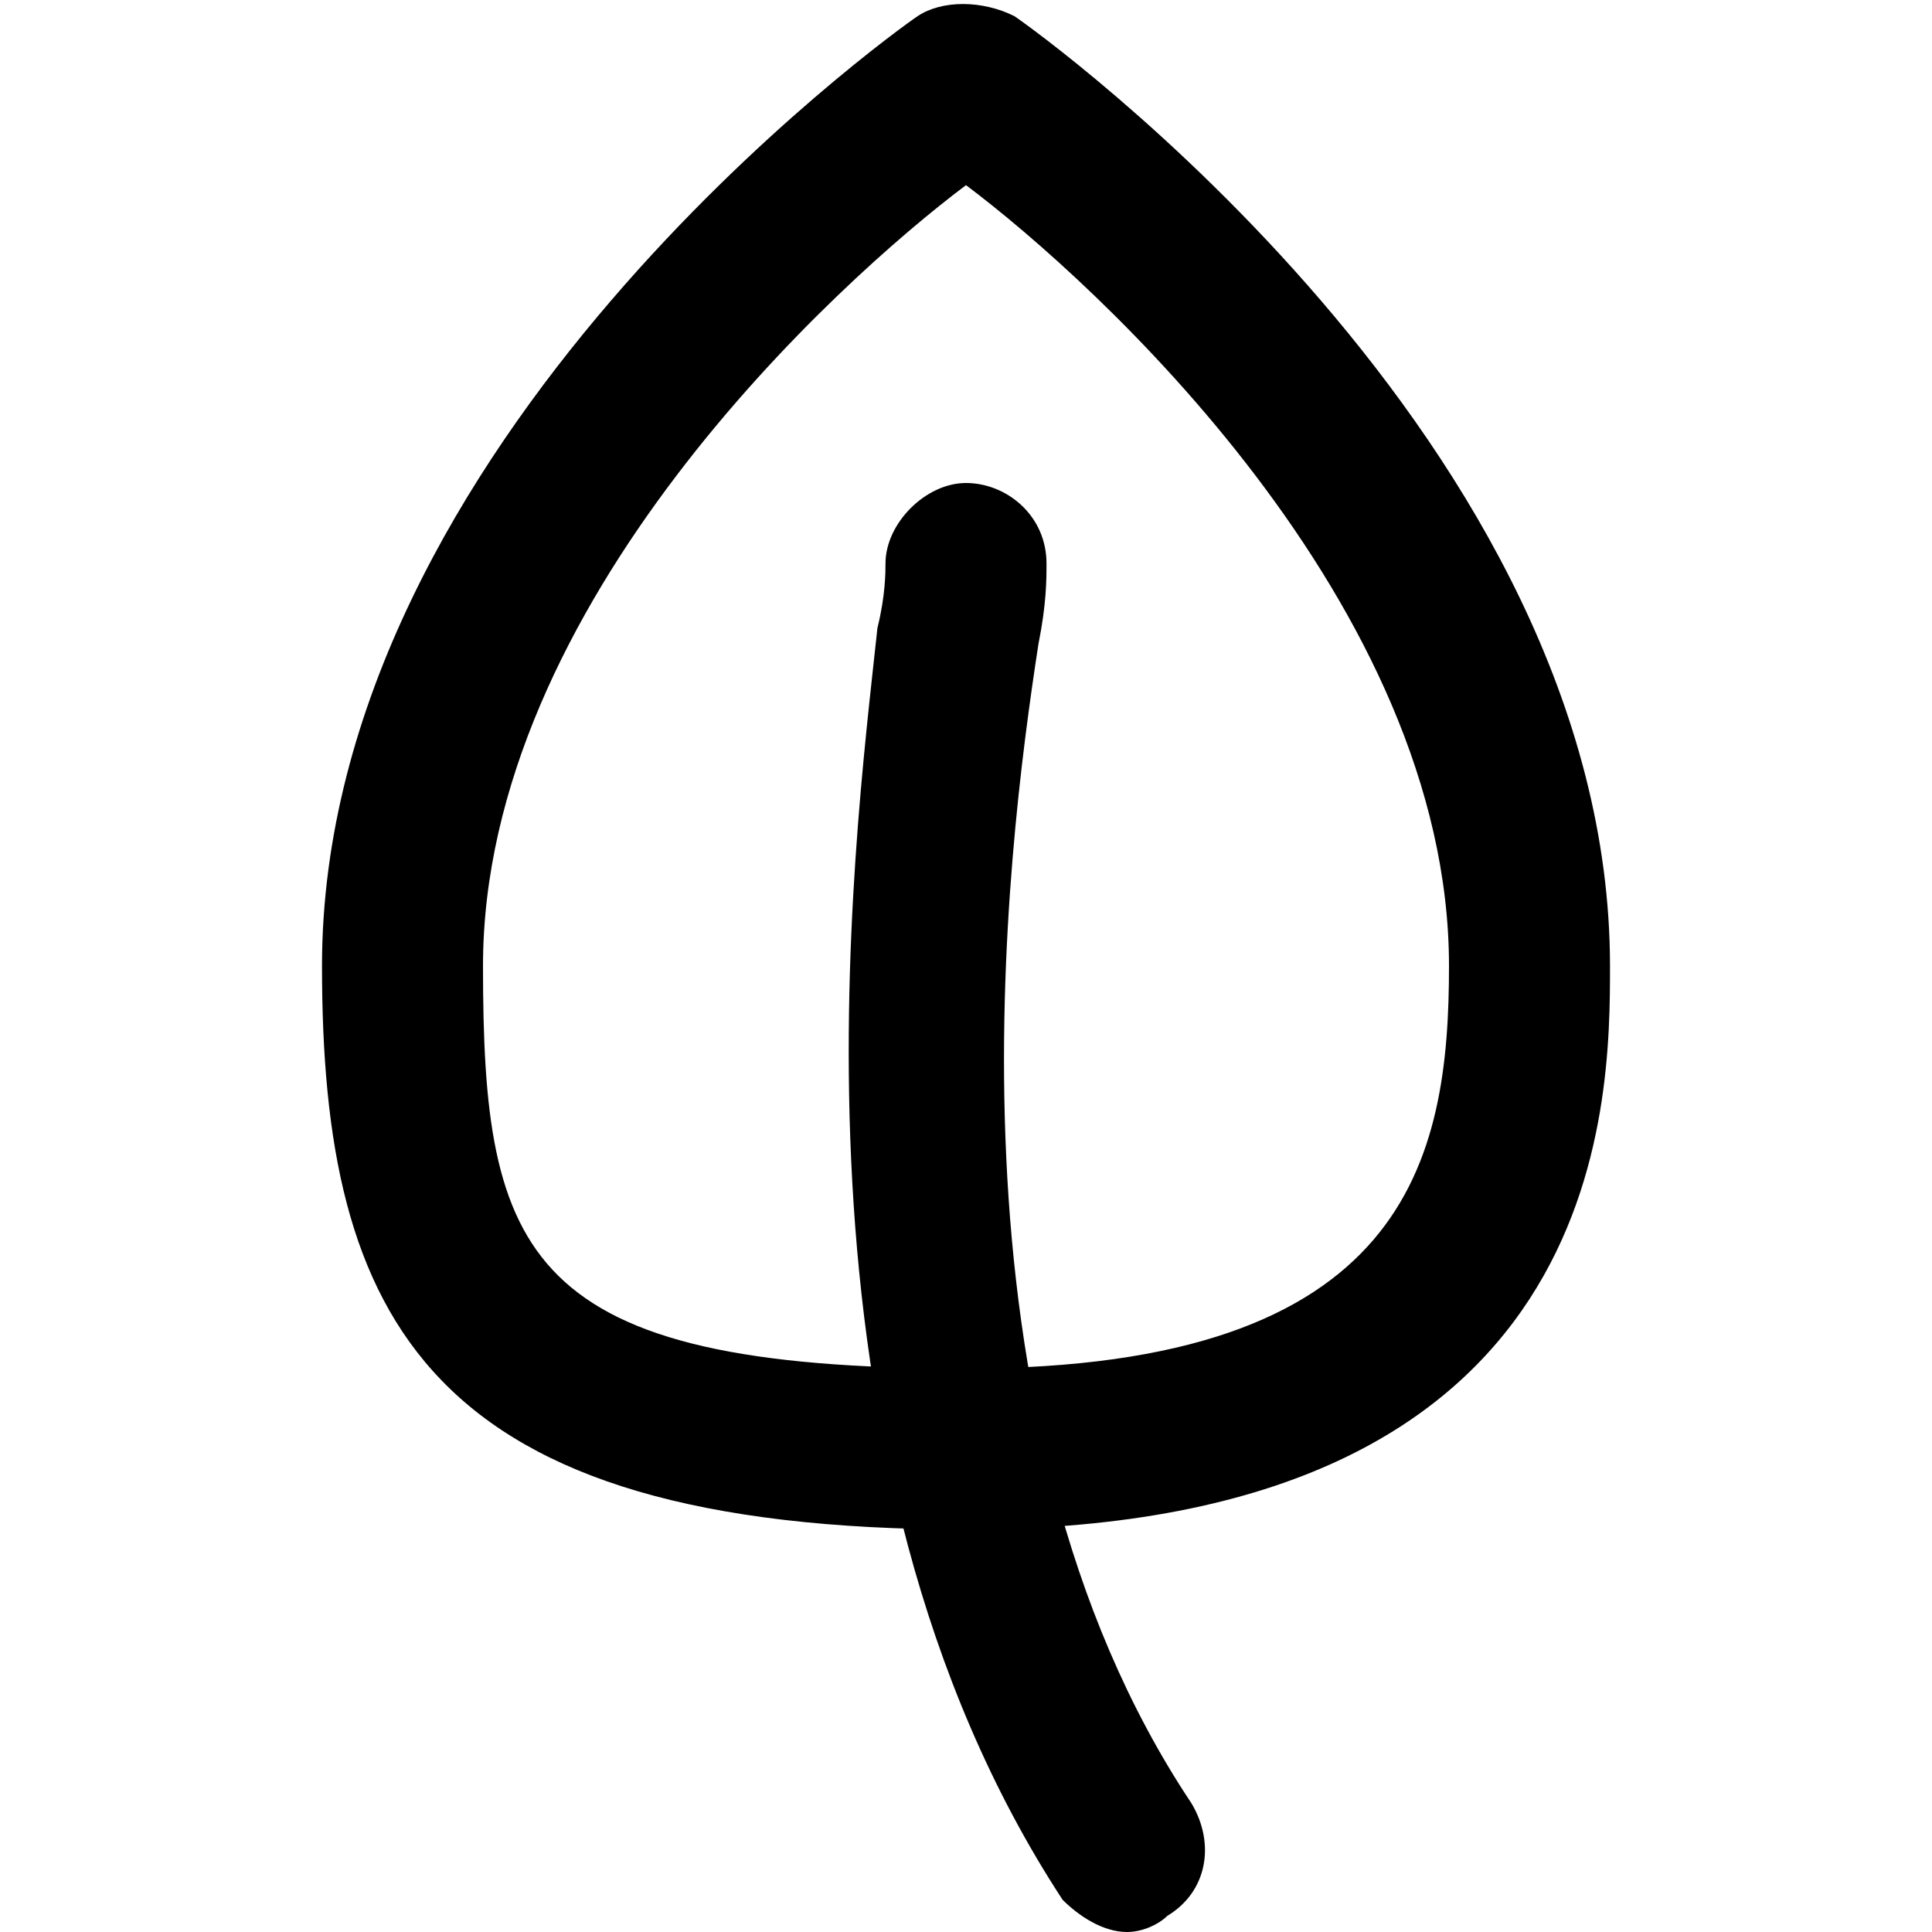
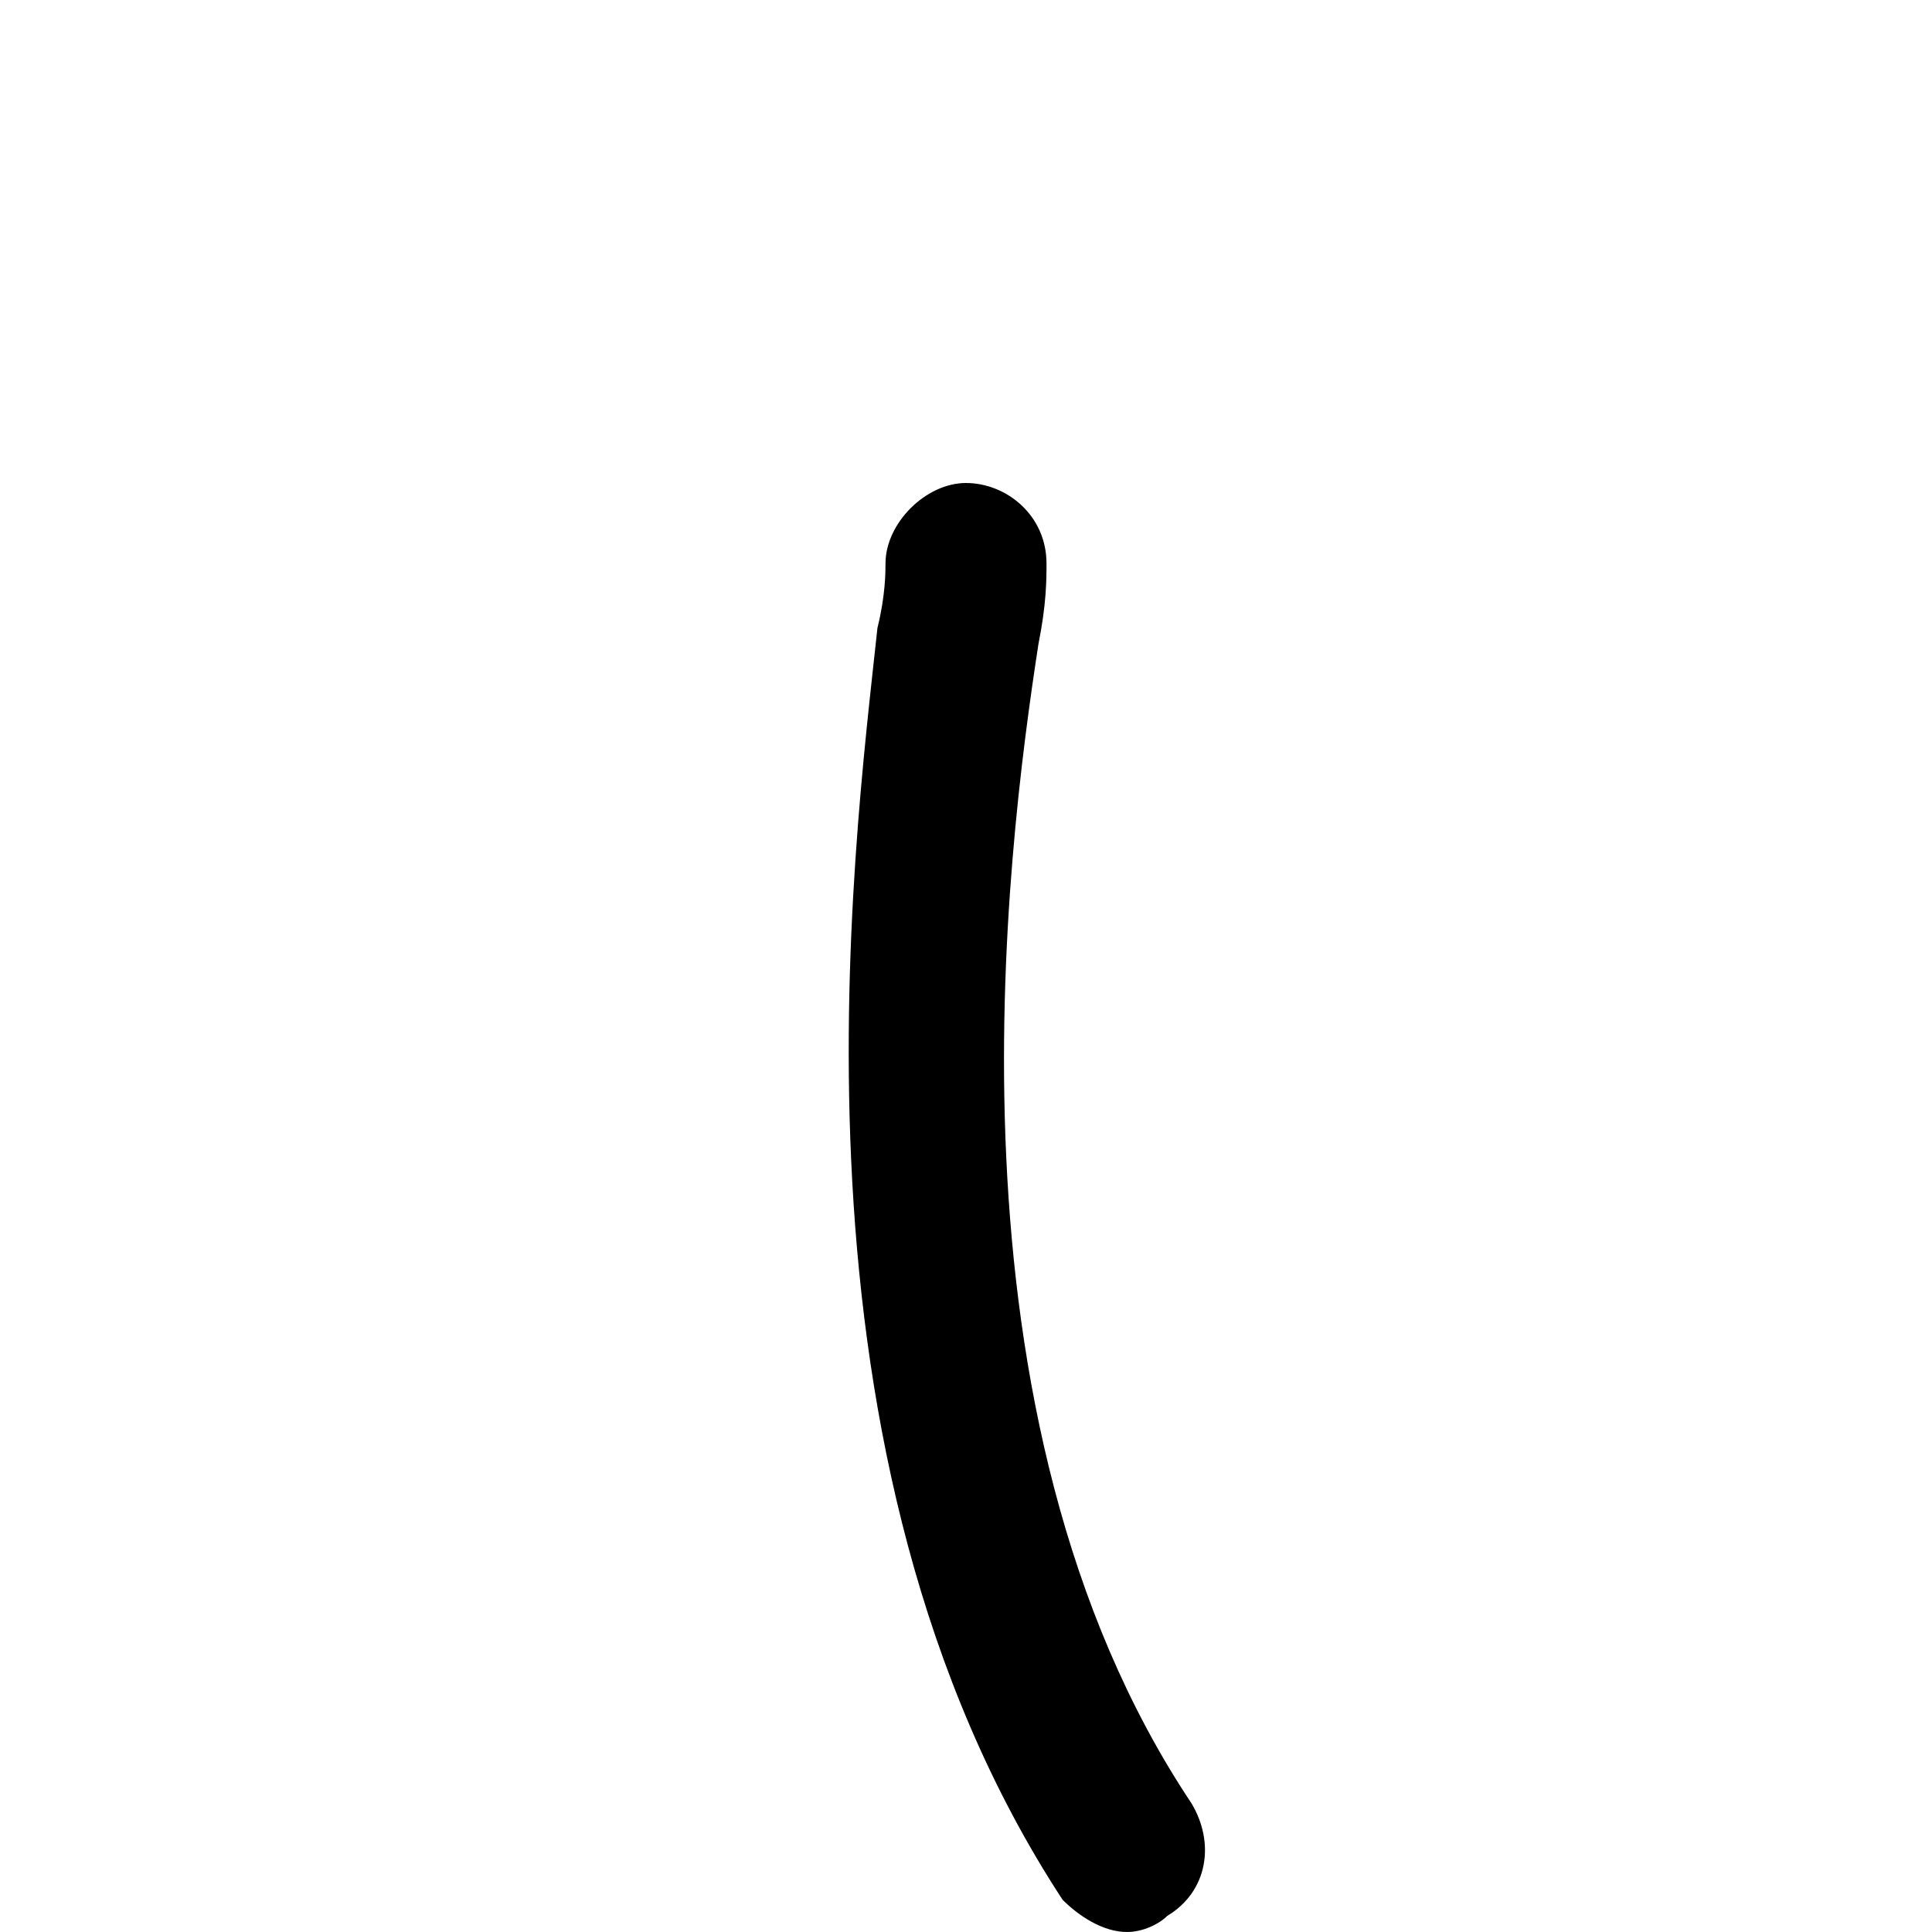
<svg xmlns="http://www.w3.org/2000/svg" version="1.1" id="Layer_1" x="0px" y="0px" width="24px" height="24px" viewBox="0 0 24 24" enable-background="new 0 0 24 24" xml:space="preserve">
  <g>
    <g>
      <g>
-         <path d="M12,19c-6.7,0-8-2.6-8-7c0-6.5,7.1-11.6,7.4-11.8c0.3-0.2,0.8-0.2,1.2,0C12.9,0.4,20,5.5,20,12C20,13.7,20,19,12,19z      M12,2.3C10.4,3.5,6,7.5,6,12c0,3.6,0.5,5,6,5c5.5,0,6-2.6,6-5C18,7.5,13.6,3.5,12,2.3z" />
-       </g>
+         </g>
    </g>
    <g>
      <g>
        <path d="M14,24c-0.3,0-0.6-0.2-0.8-0.4c-3.6-5.5-2.6-13-2.3-15.8C11,7.4,11,7.1,11,7c0-0.5,0.5-1,1-1c0,0,0,0,0,0     c0.5,0,1,0.4,1,1c0,0.2,0,0.5-0.1,1c-0.4,2.6-1.3,9.6,1.9,14.4c0.3,0.5,0.2,1.1-0.3,1.4C14.4,23.9,14.2,24,14,24z" />
      </g>
    </g>
  </g>
</svg>